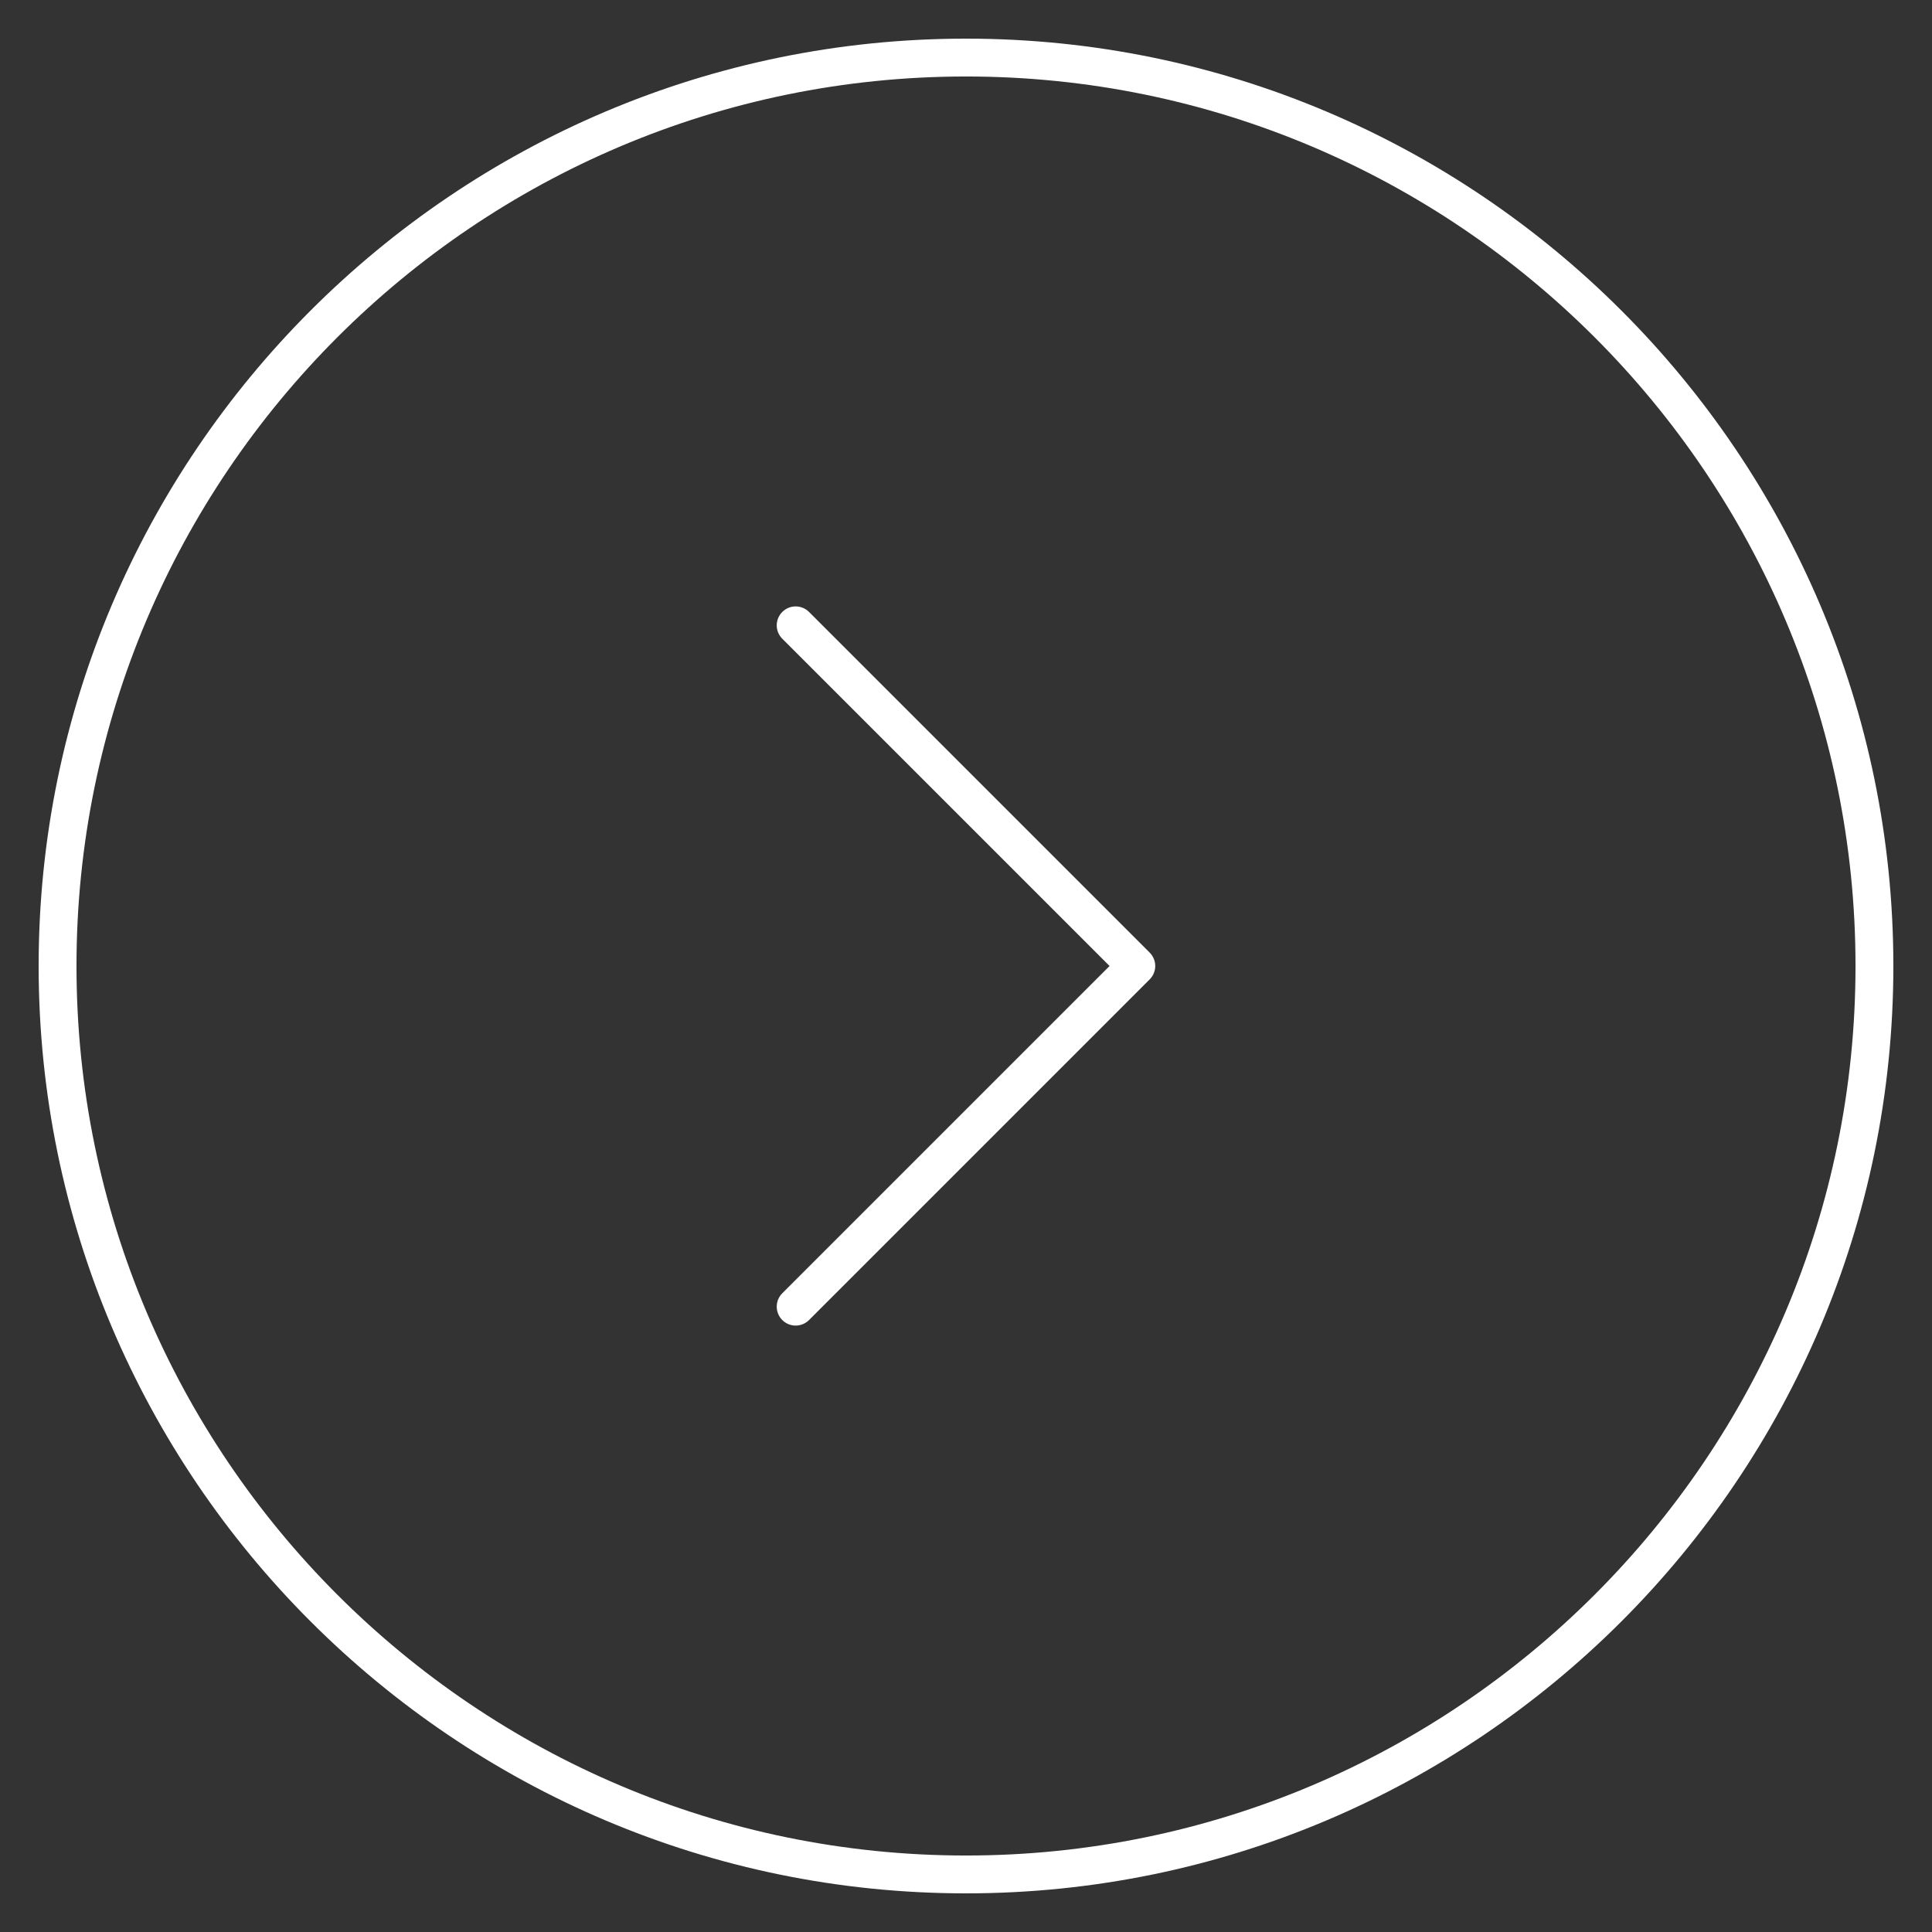
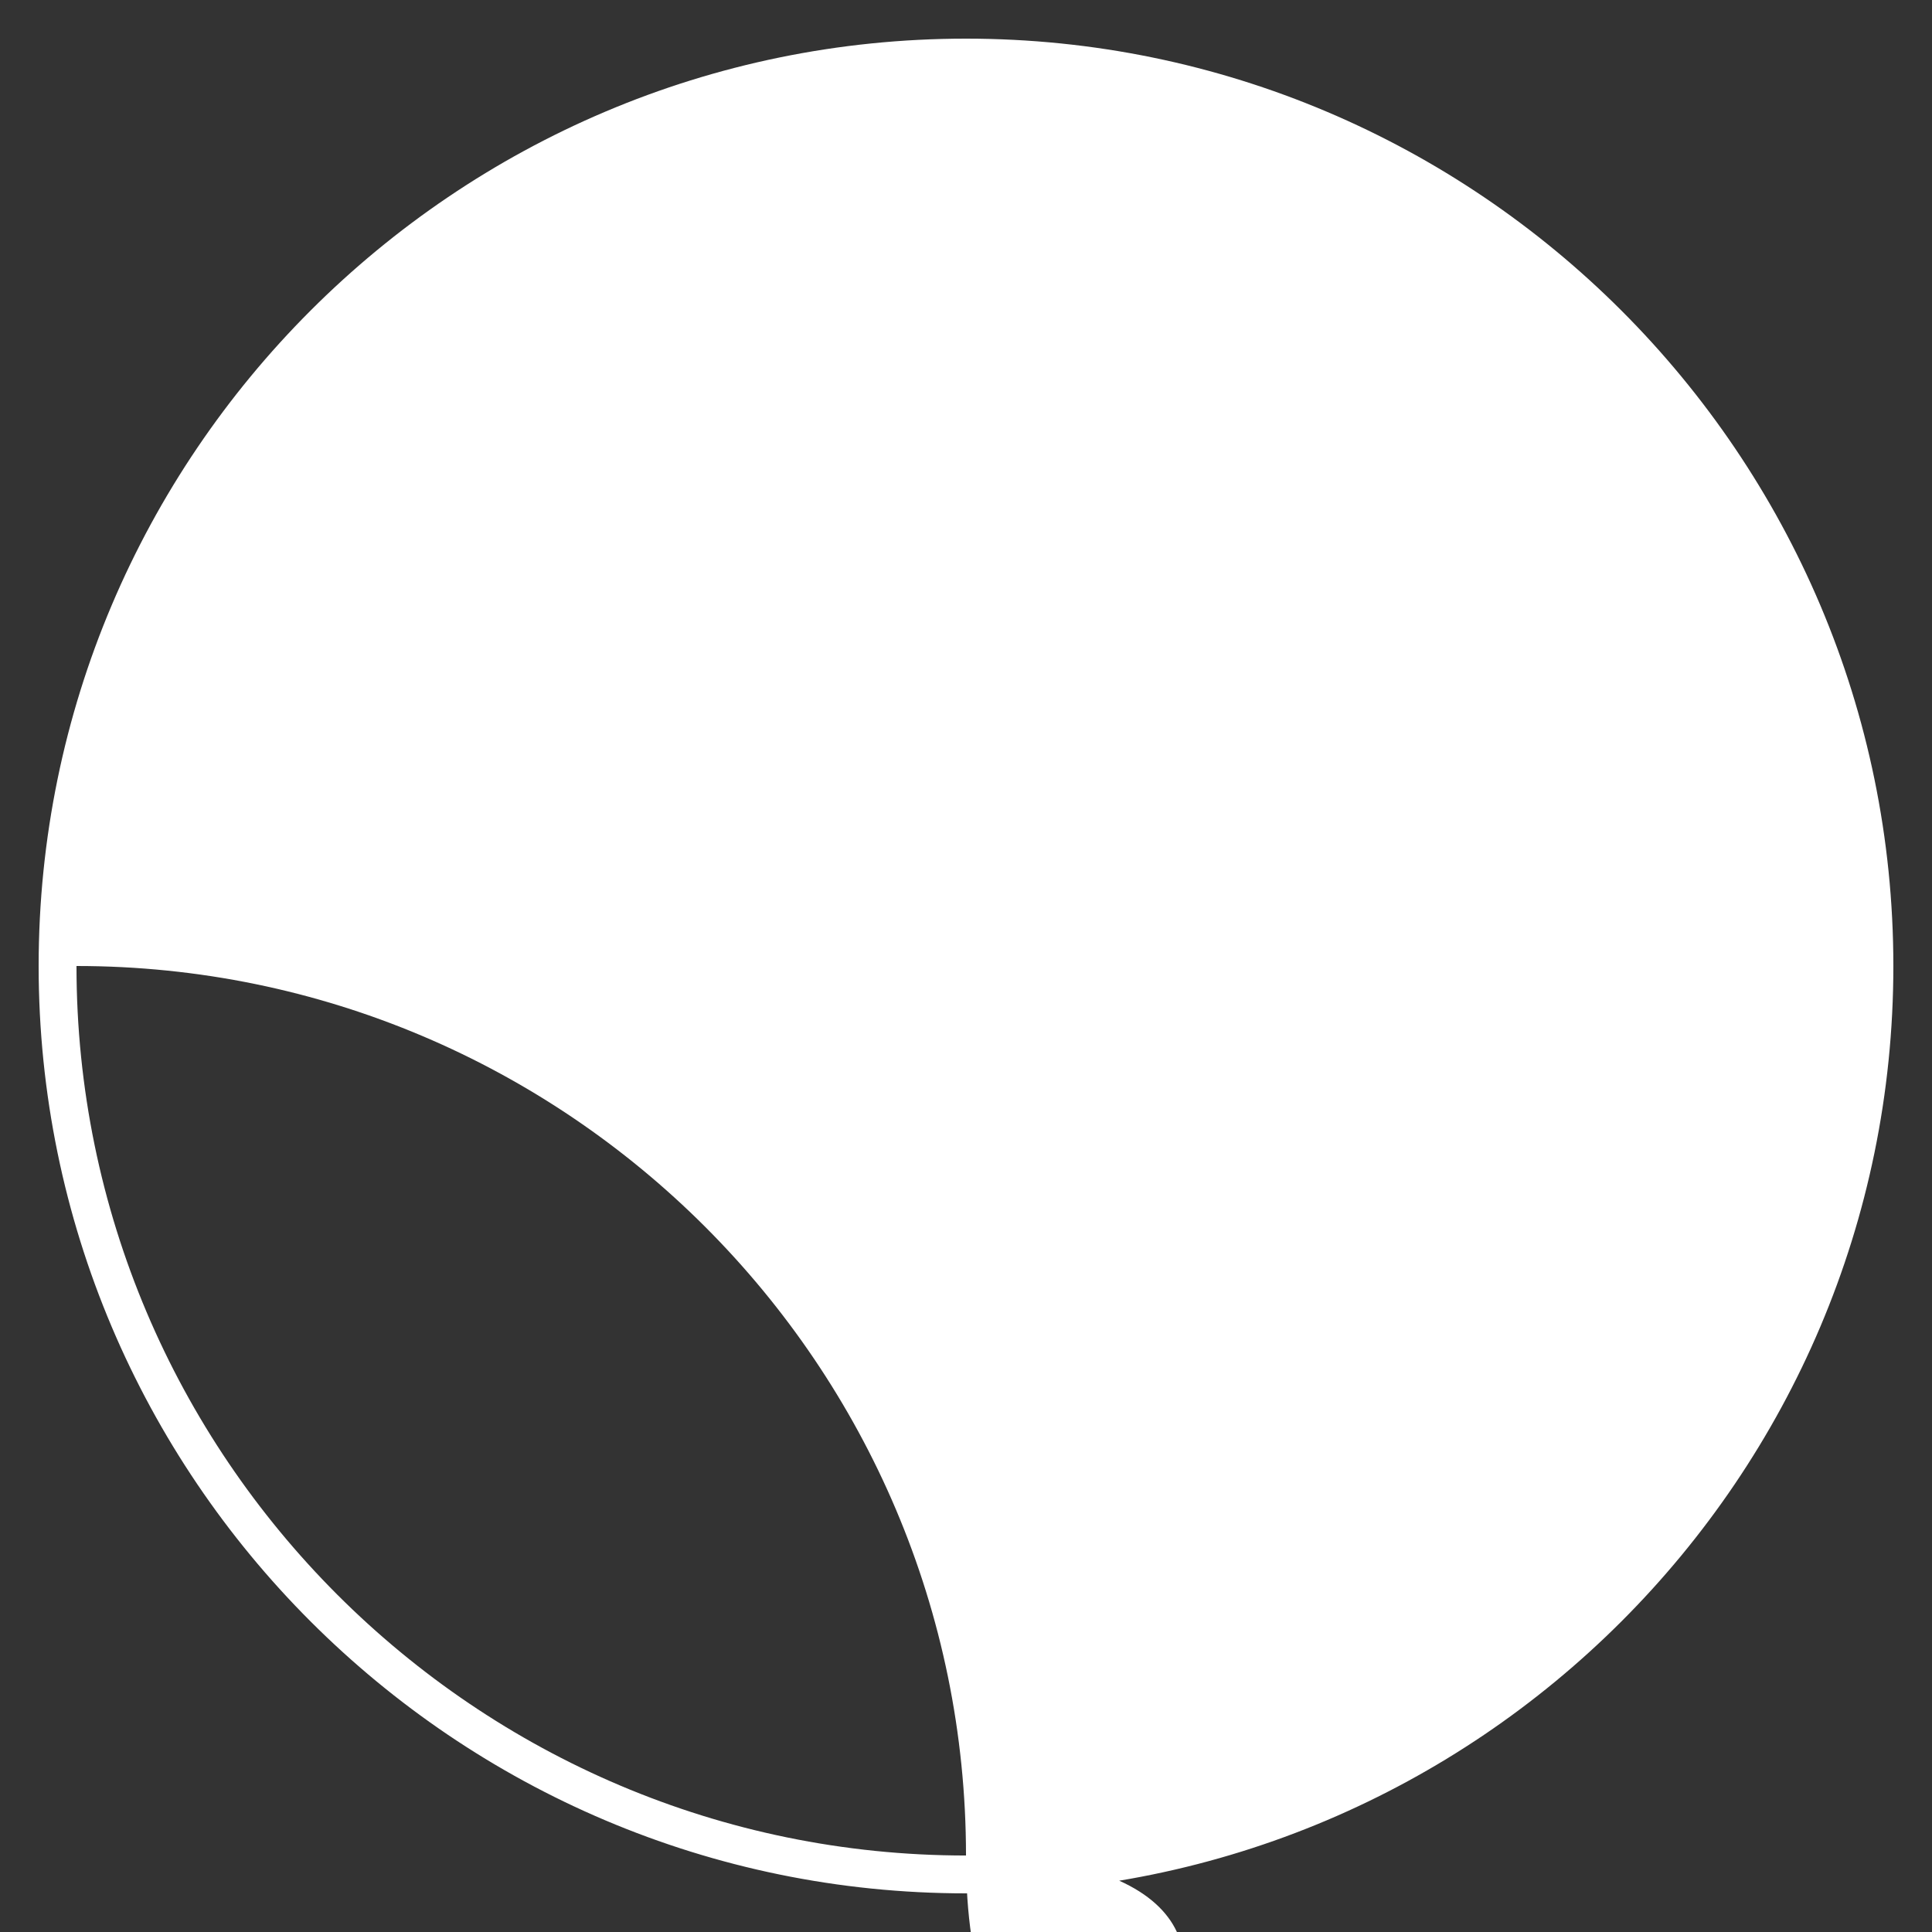
<svg xmlns="http://www.w3.org/2000/svg" version="1.1" x="0px" y="0px" viewBox="0 0 100 100" enable-background="new 0 0 100 100" xml:space="preserve" width="100px" height="100px" aria-hidden="true" style="fill:url(#CerosGradient_id566d114b5);">
  <rect x="0" y="0" width="100" height="100" fill="#333333" stroke="none" />
  <defs>
    <linearGradient class="cerosgradient" data-cerosgradient="true" id="CerosGradient_id566d114b5" gradientUnits="userSpaceOnUse" x1="50%" y1="100%" x2="50%" y2="0%">
      <stop offset="0%" stop-color="#FFFFFF" />
      <stop offset="100%" stop-color="#FFFFFF" />
    </linearGradient>
    <linearGradient />
  </defs>
-   <path fill="none" d="M50,3.959C24.613,3.959,3.959,24.613,3.959,50S24.613,96.041,50,96.041c25.387,0,46.041-20.654,46.041-46.041  S75.387,3.959,50,3.959z M59.509,50.692L41.876,68.325c-0.191,0.191-0.442,0.287-0.693,0.287s-0.501-0.096-0.692-0.287  c-0.383-0.383-0.383-1.003,0-1.385L57.431,50L40.491,33.06c-0.383-0.382-0.383-1.002,0-1.385c0.382-0.383,1.002-0.383,1.385,0  l17.632,17.633C59.892,49.69,59.892,50.31,59.509,50.692z" />
-   <path d="M41.876,31.675c-0.383-0.383-1.003-0.383-1.385,0c-0.383,0.383-0.383,1.003,0,1.385L57.431,50L40.491,66.94  c-0.383,0.382-0.383,1.002,0,1.385c0.191,0.191,0.442,0.287,0.692,0.287s0.501-0.096,0.693-0.287l17.632-17.633  c0.383-0.383,0.383-1.002,0-1.385L41.876,31.675z" style="fill:url(#CerosGradient_id566d114b5);" />
-   <path d="M50,2C23.533,2,2,23.533,2,50s21.533,48,48,48c26.467,0,48-21.533,48-48S76.467,2,50,2z M50,96.041  C24.613,96.041,3.959,75.387,3.959,50S24.613,3.959,50,3.959c25.387,0,46.041,20.654,46.041,46.041S75.387,96.041,50,96.041z" style="fill:url(#CerosGradient_id566d114b5);" />
+   <path d="M50,2C23.533,2,2,23.533,2,50s21.533,48,48,48c26.467,0,48-21.533,48-48S76.467,2,50,2z M50,96.041  C24.613,96.041,3.959,75.387,3.959,50c25.387,0,46.041,20.654,46.041,46.041S75.387,96.041,50,96.041z" style="fill:url(#CerosGradient_id566d114b5);" />
</svg>